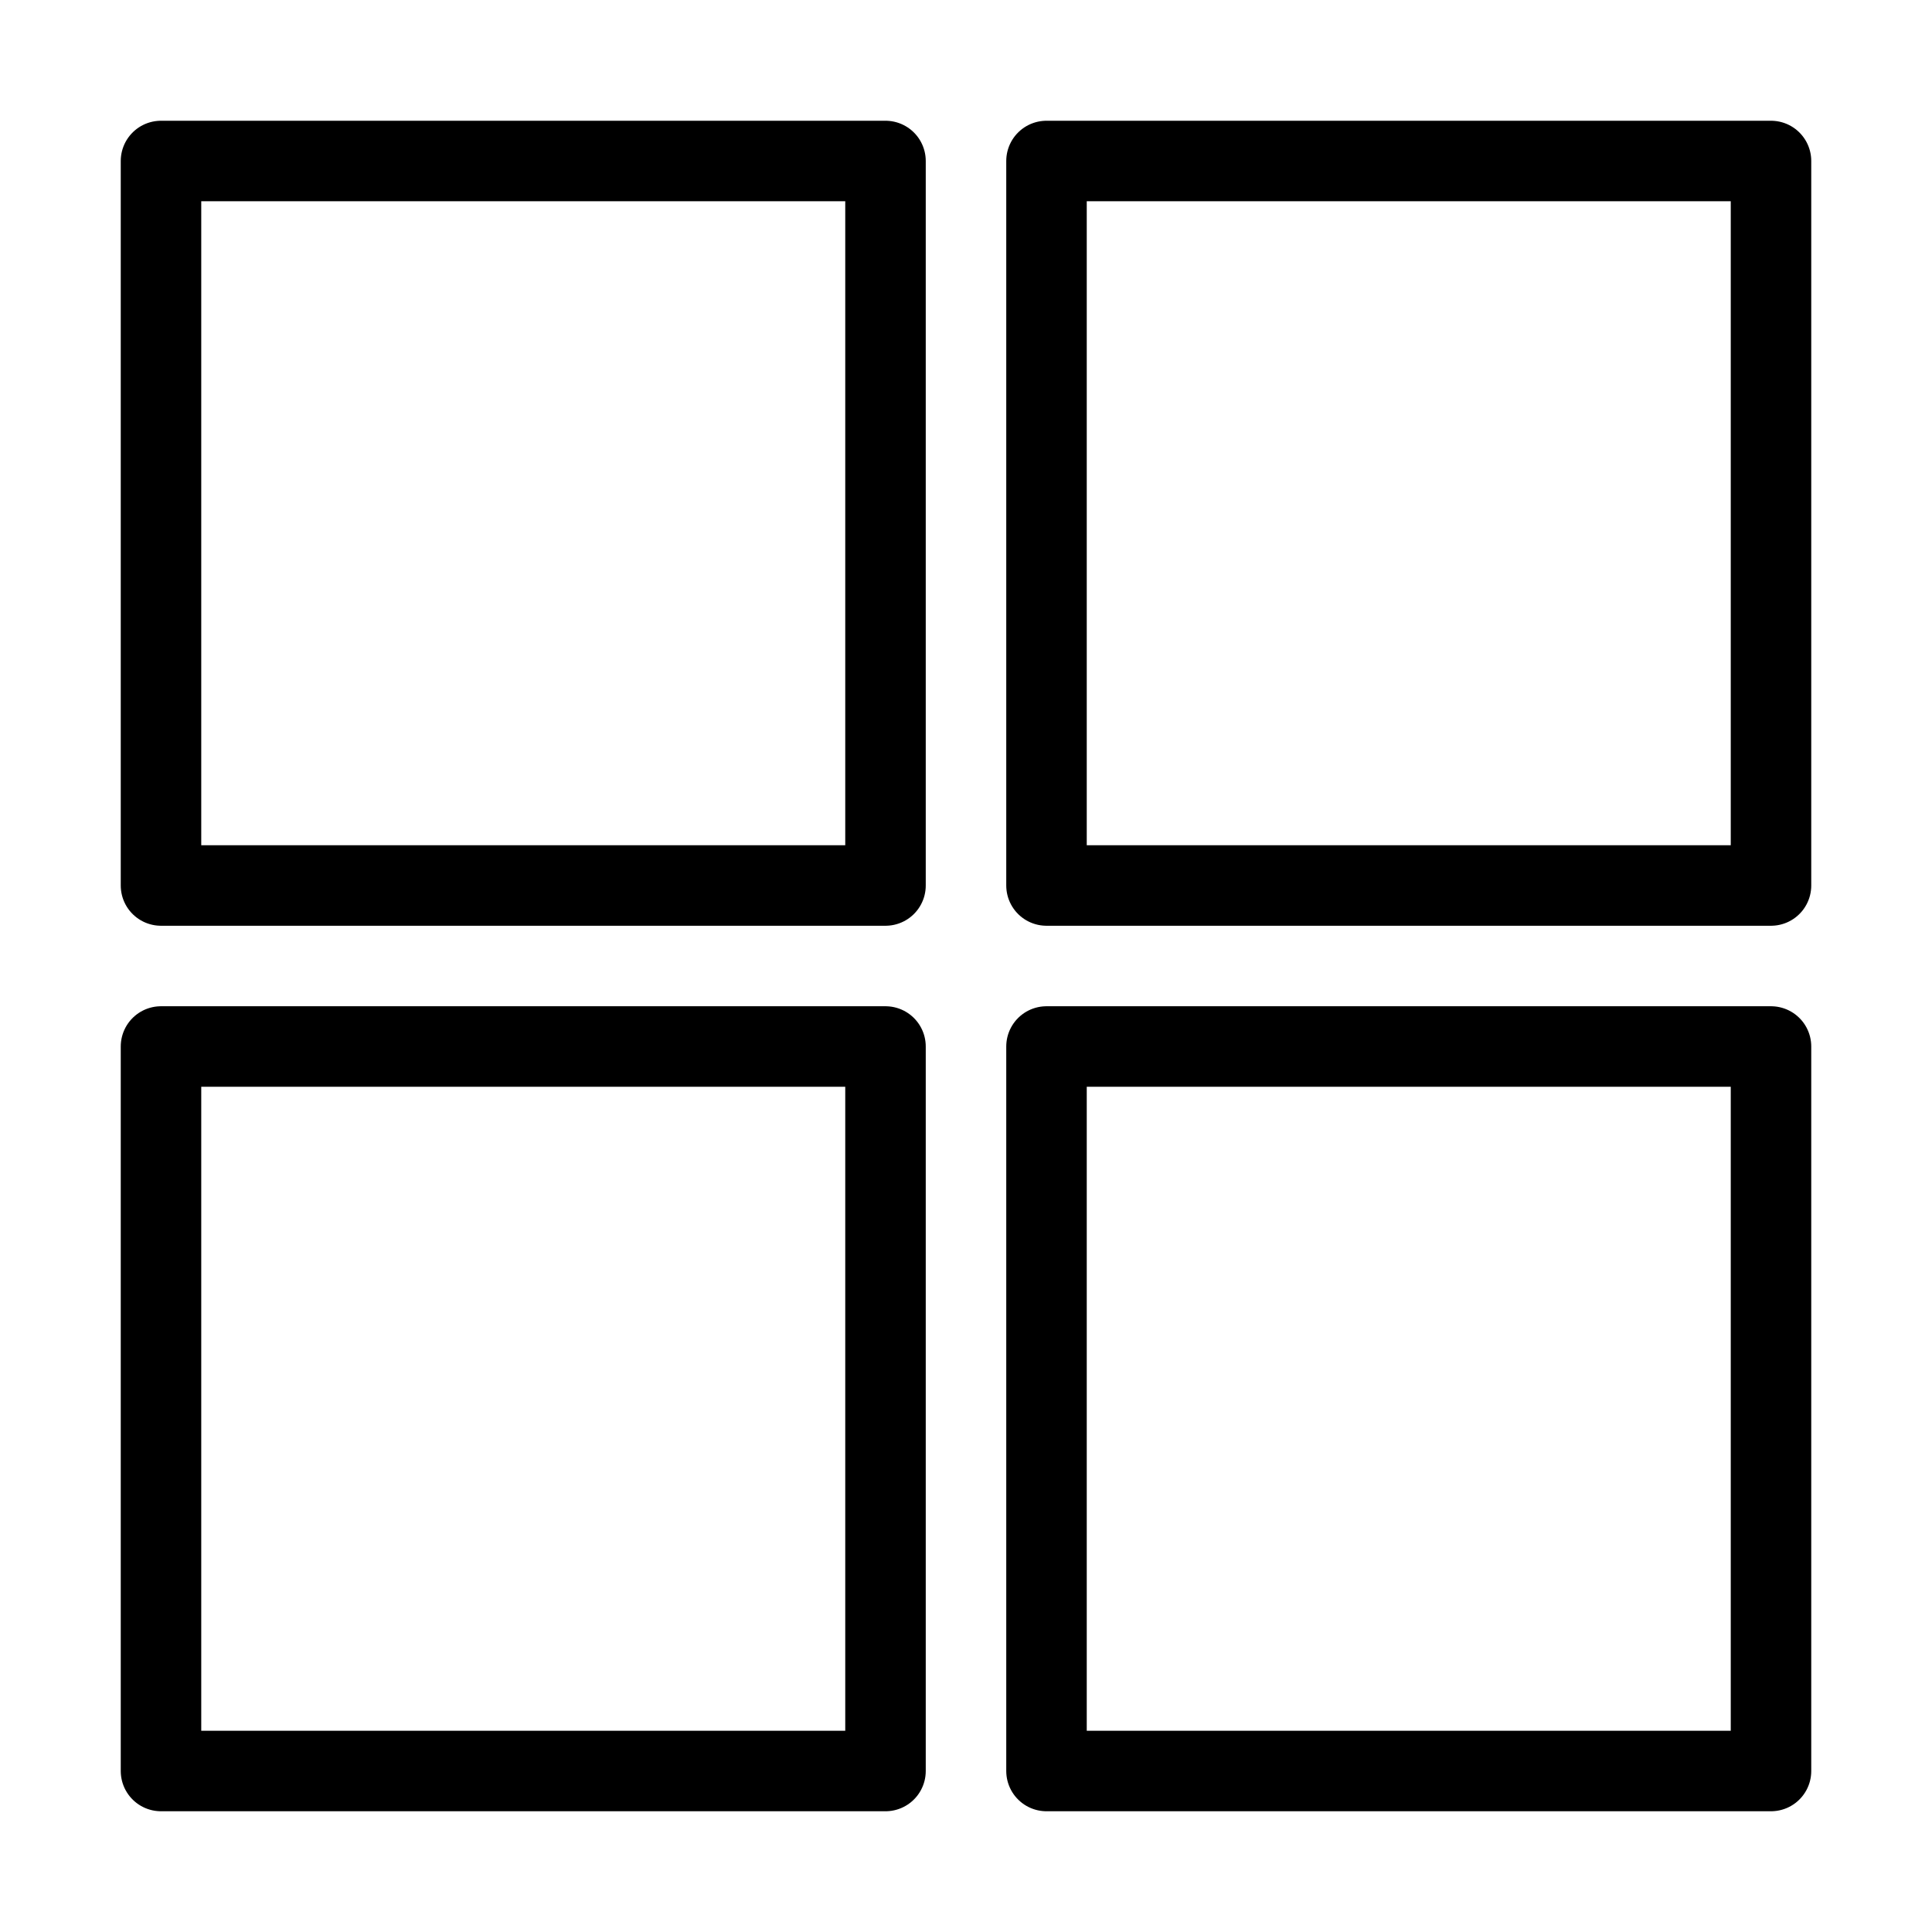
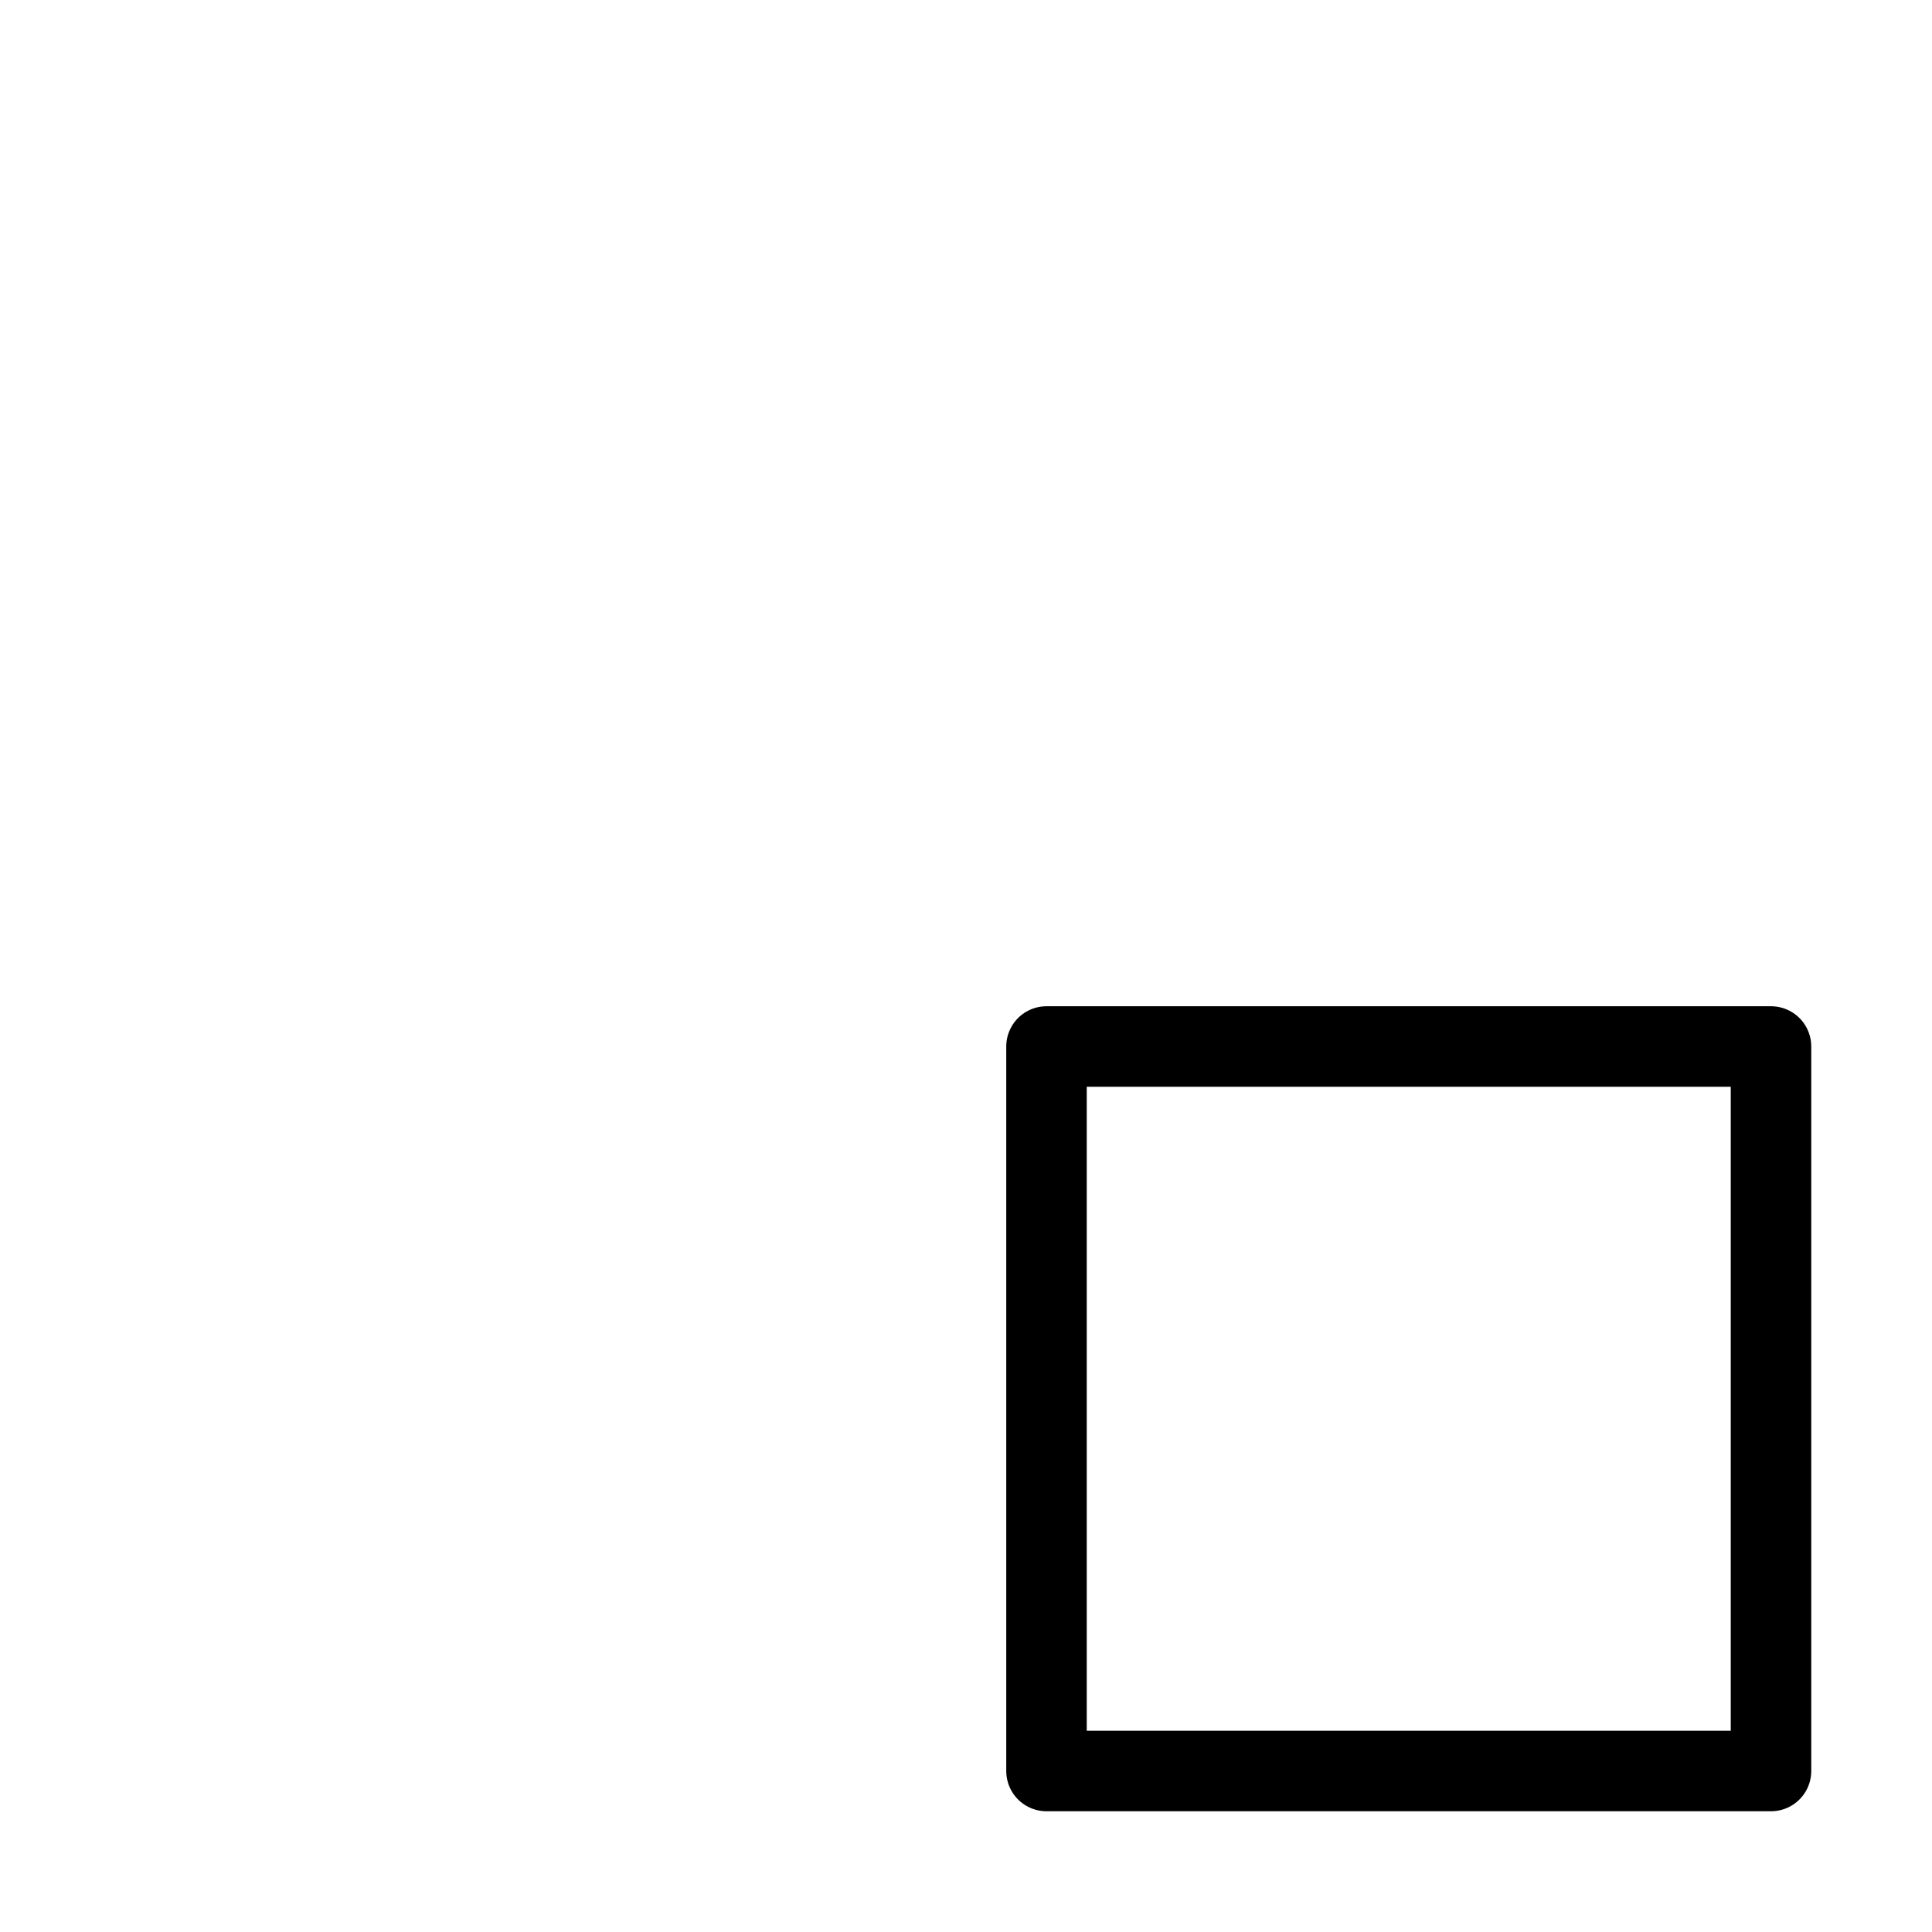
<svg xmlns="http://www.w3.org/2000/svg" viewBox="0 0 24 24" fill="none" stroke="currentColor" stroke-width="1" stroke-linecap="round" stroke-linejoin="round">
-   <rect x="2" y="2" width="9" height="9" />
-   <rect x="13" y="2" width="9" height="9" />
-   <rect x="2" y="13" width="9" height="9" />
  <rect x="13" y="13" width="9" height="9" />
</svg>